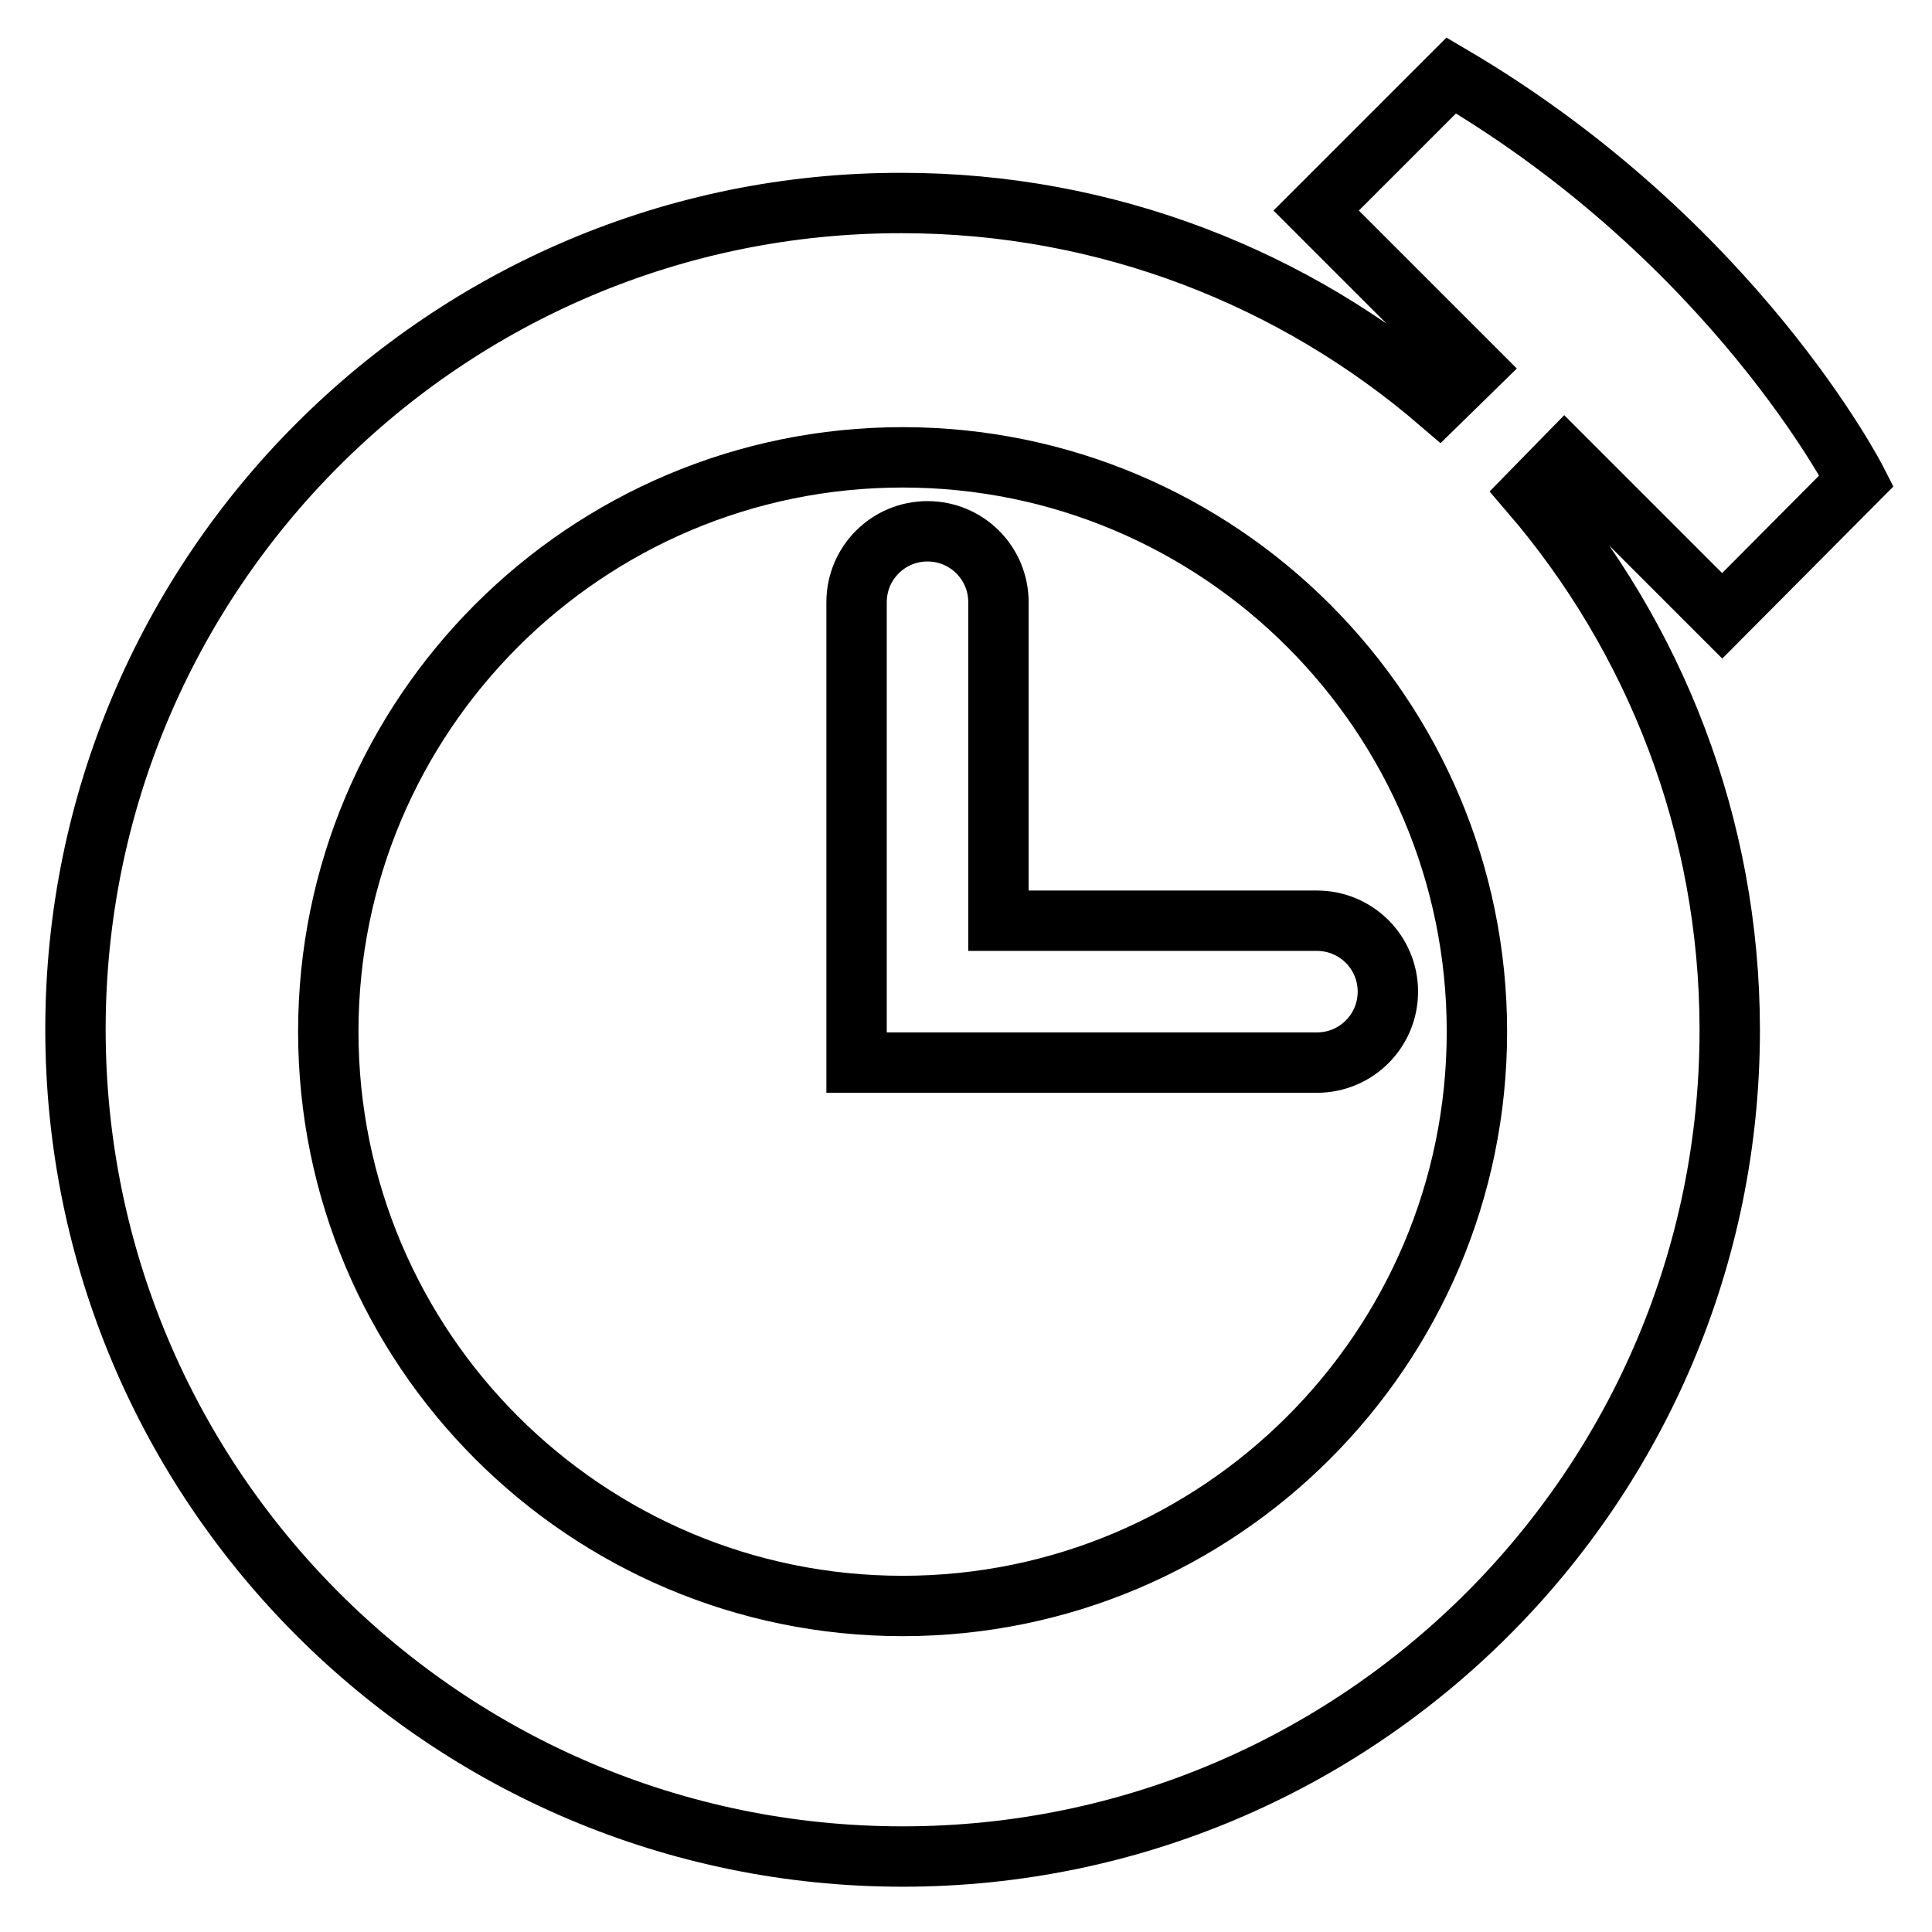
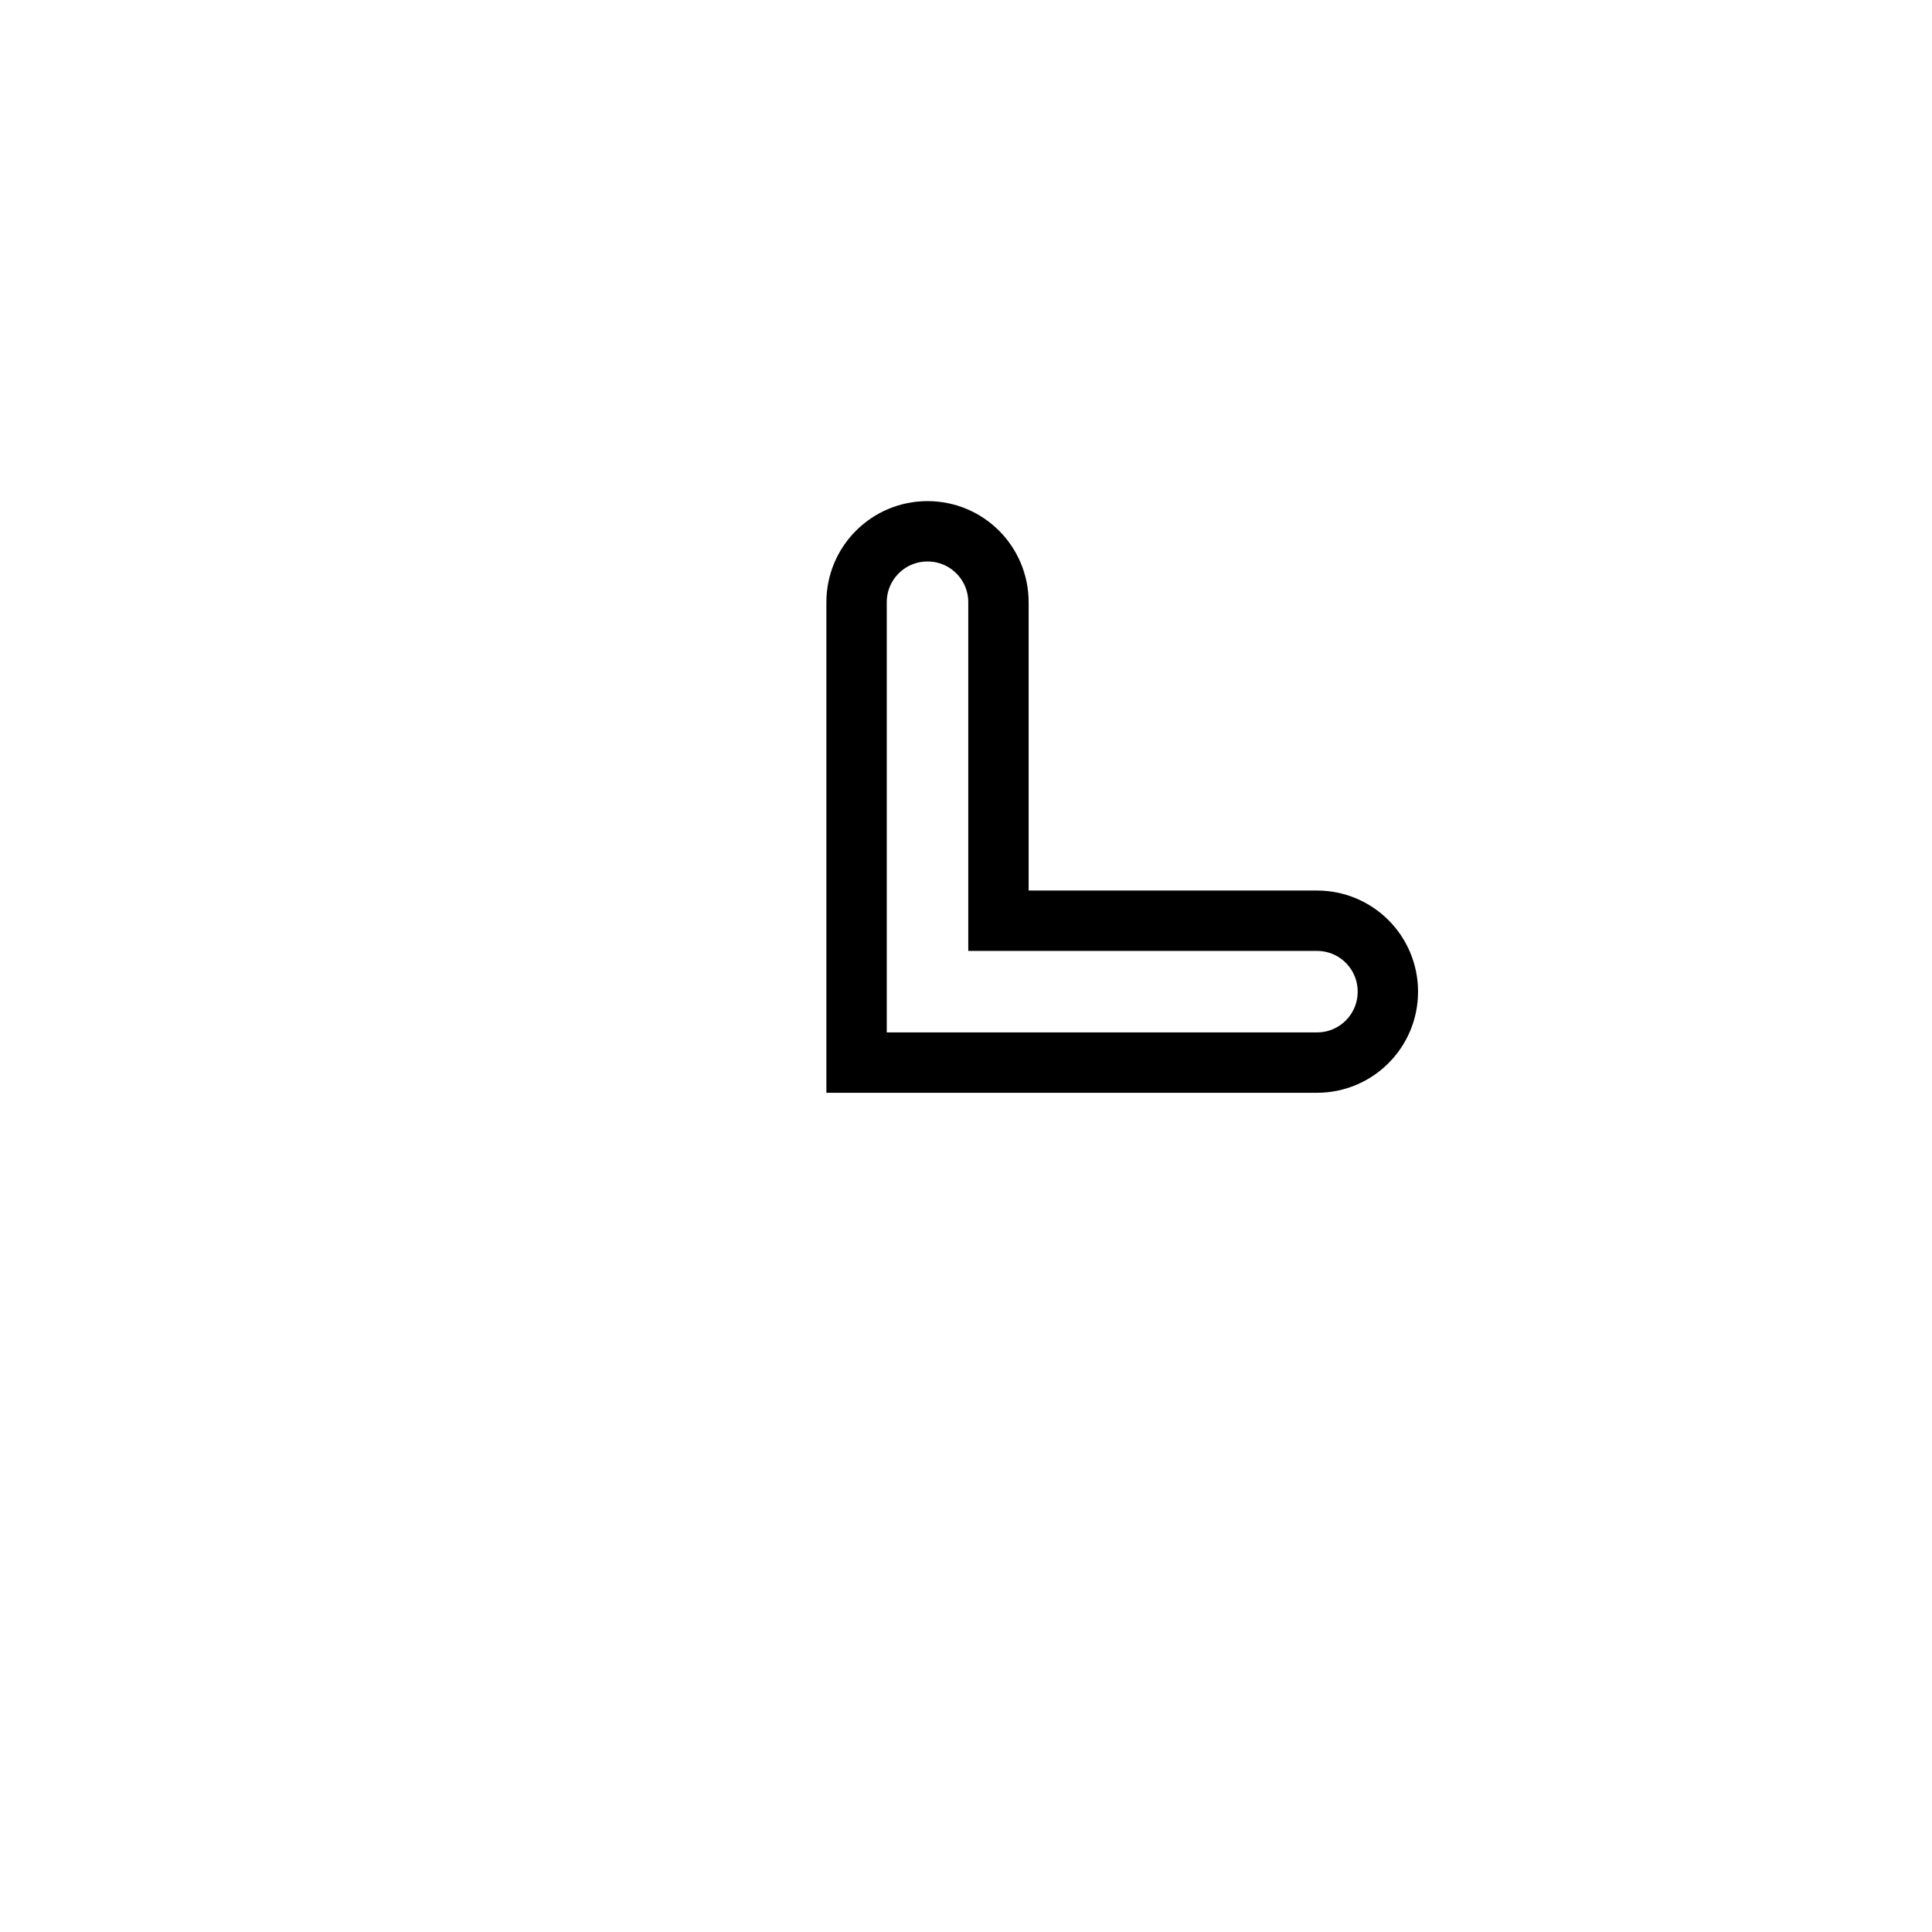
<svg xmlns="http://www.w3.org/2000/svg" version="1.1" x="0px" y="0px" viewBox="0 0 256 256" enable-background="new 0 0 256 256" xml:space="preserve">
  <g>
    <g>
      <g>
        <path stroke-width="8" fill-opacity="0" stroke="#000000" d="M132.3,79.8c0-5.2-4.2-9.4-9.4-9.4c-5.2,0-9.4,4.2-9.4,9.4V122v18.8v0h18.8l0,0h42.2c5.2,0,9.4-4.2,9.4-9.4c0-5.2-4.2-9.4-9.4-9.4h-42.2L132.3,79.8z" />
-         <path stroke-width="8" fill-opacity="0" stroke="#000000" d="M207.3,60.7l20.9,20.9L246,63.7c0,0-16.1-31.6-53.7-53.7l-17.9,17.9l20.9,20.9l0,0l0,0l-4.6,4.5c-19.1-16.4-44-26.4-71.2-26.4C59.1,26.8,10,75.9,10,136.4C10,196.9,59.1,246,119.6,246c60.5,0,109.6-49.1,109.6-109.5c0-27.2-10-52.1-26.4-71.2L207.3,60.7z M119.6,212.8c-42,0-76.1-34.1-76.1-76.1c0-42,34.1-76.1,76.1-76.1c42,0,76.1,34.1,76.1,76.1C195.7,178.7,161.6,212.8,119.6,212.8z" />
      </g>
      <g />
      <g />
      <g />
      <g />
      <g />
      <g />
      <g />
      <g />
      <g />
      <g />
      <g />
      <g />
      <g />
      <g />
      <g />
    </g>
  </g>
</svg>